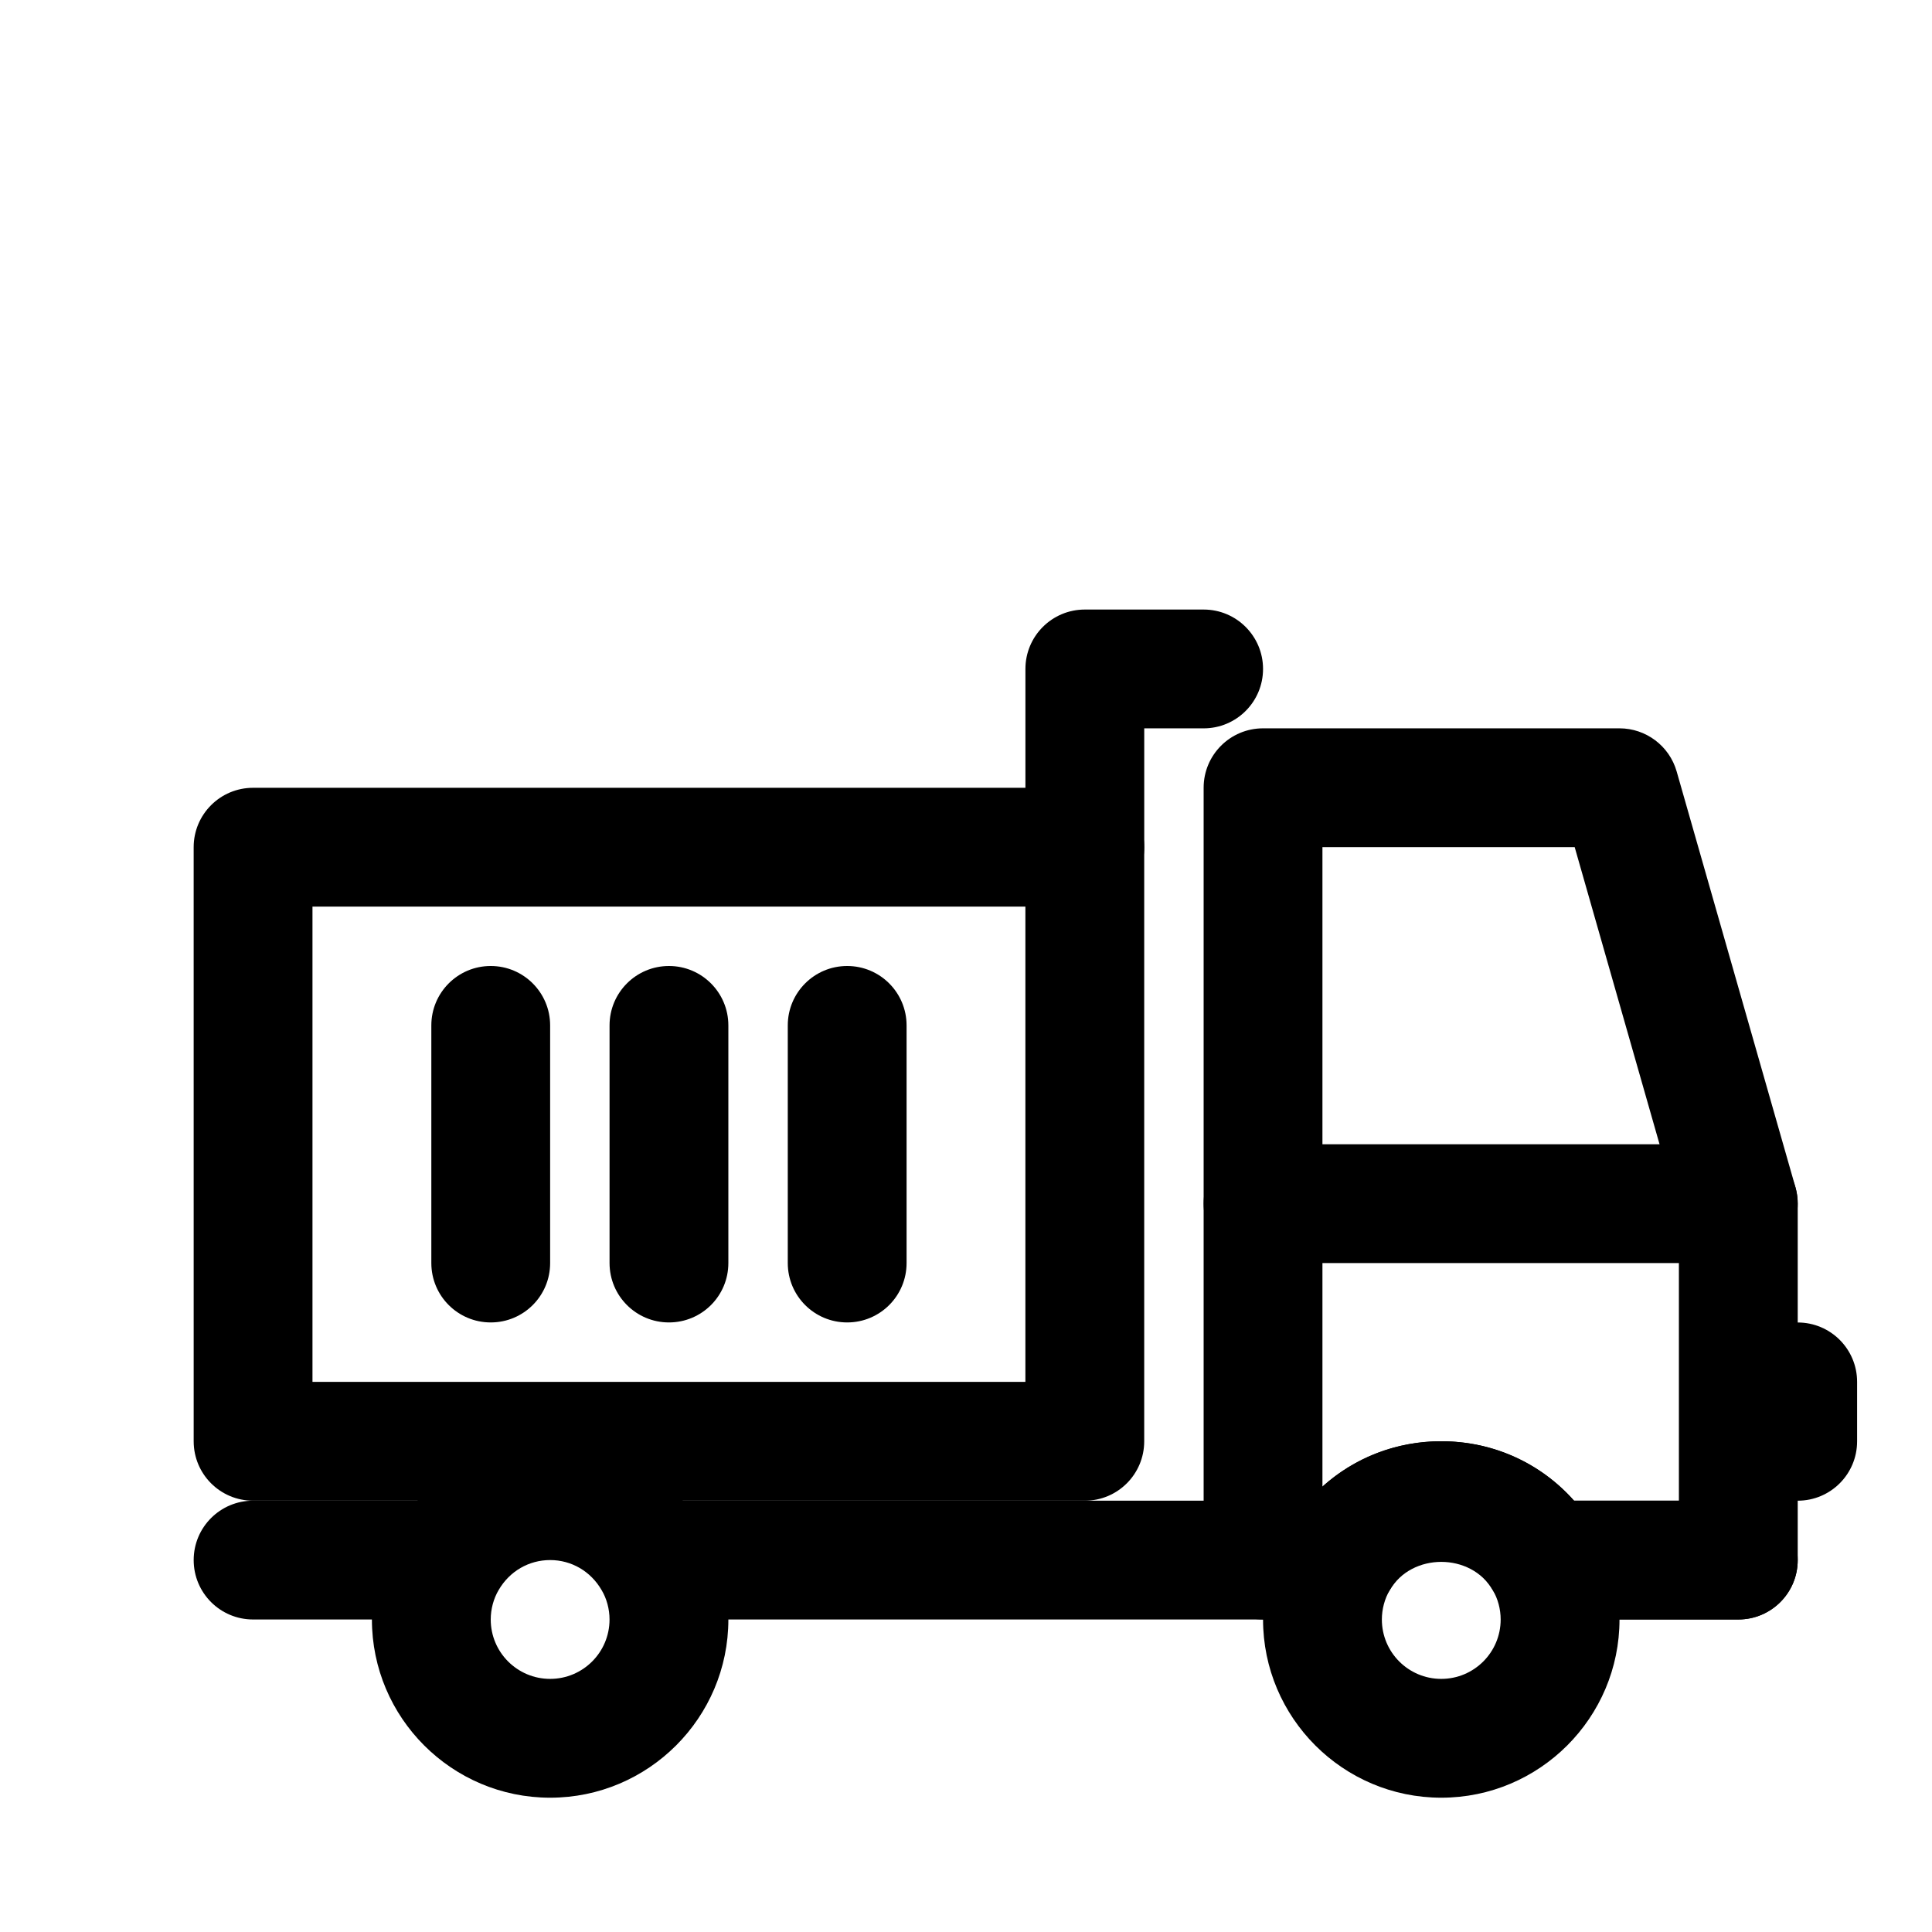
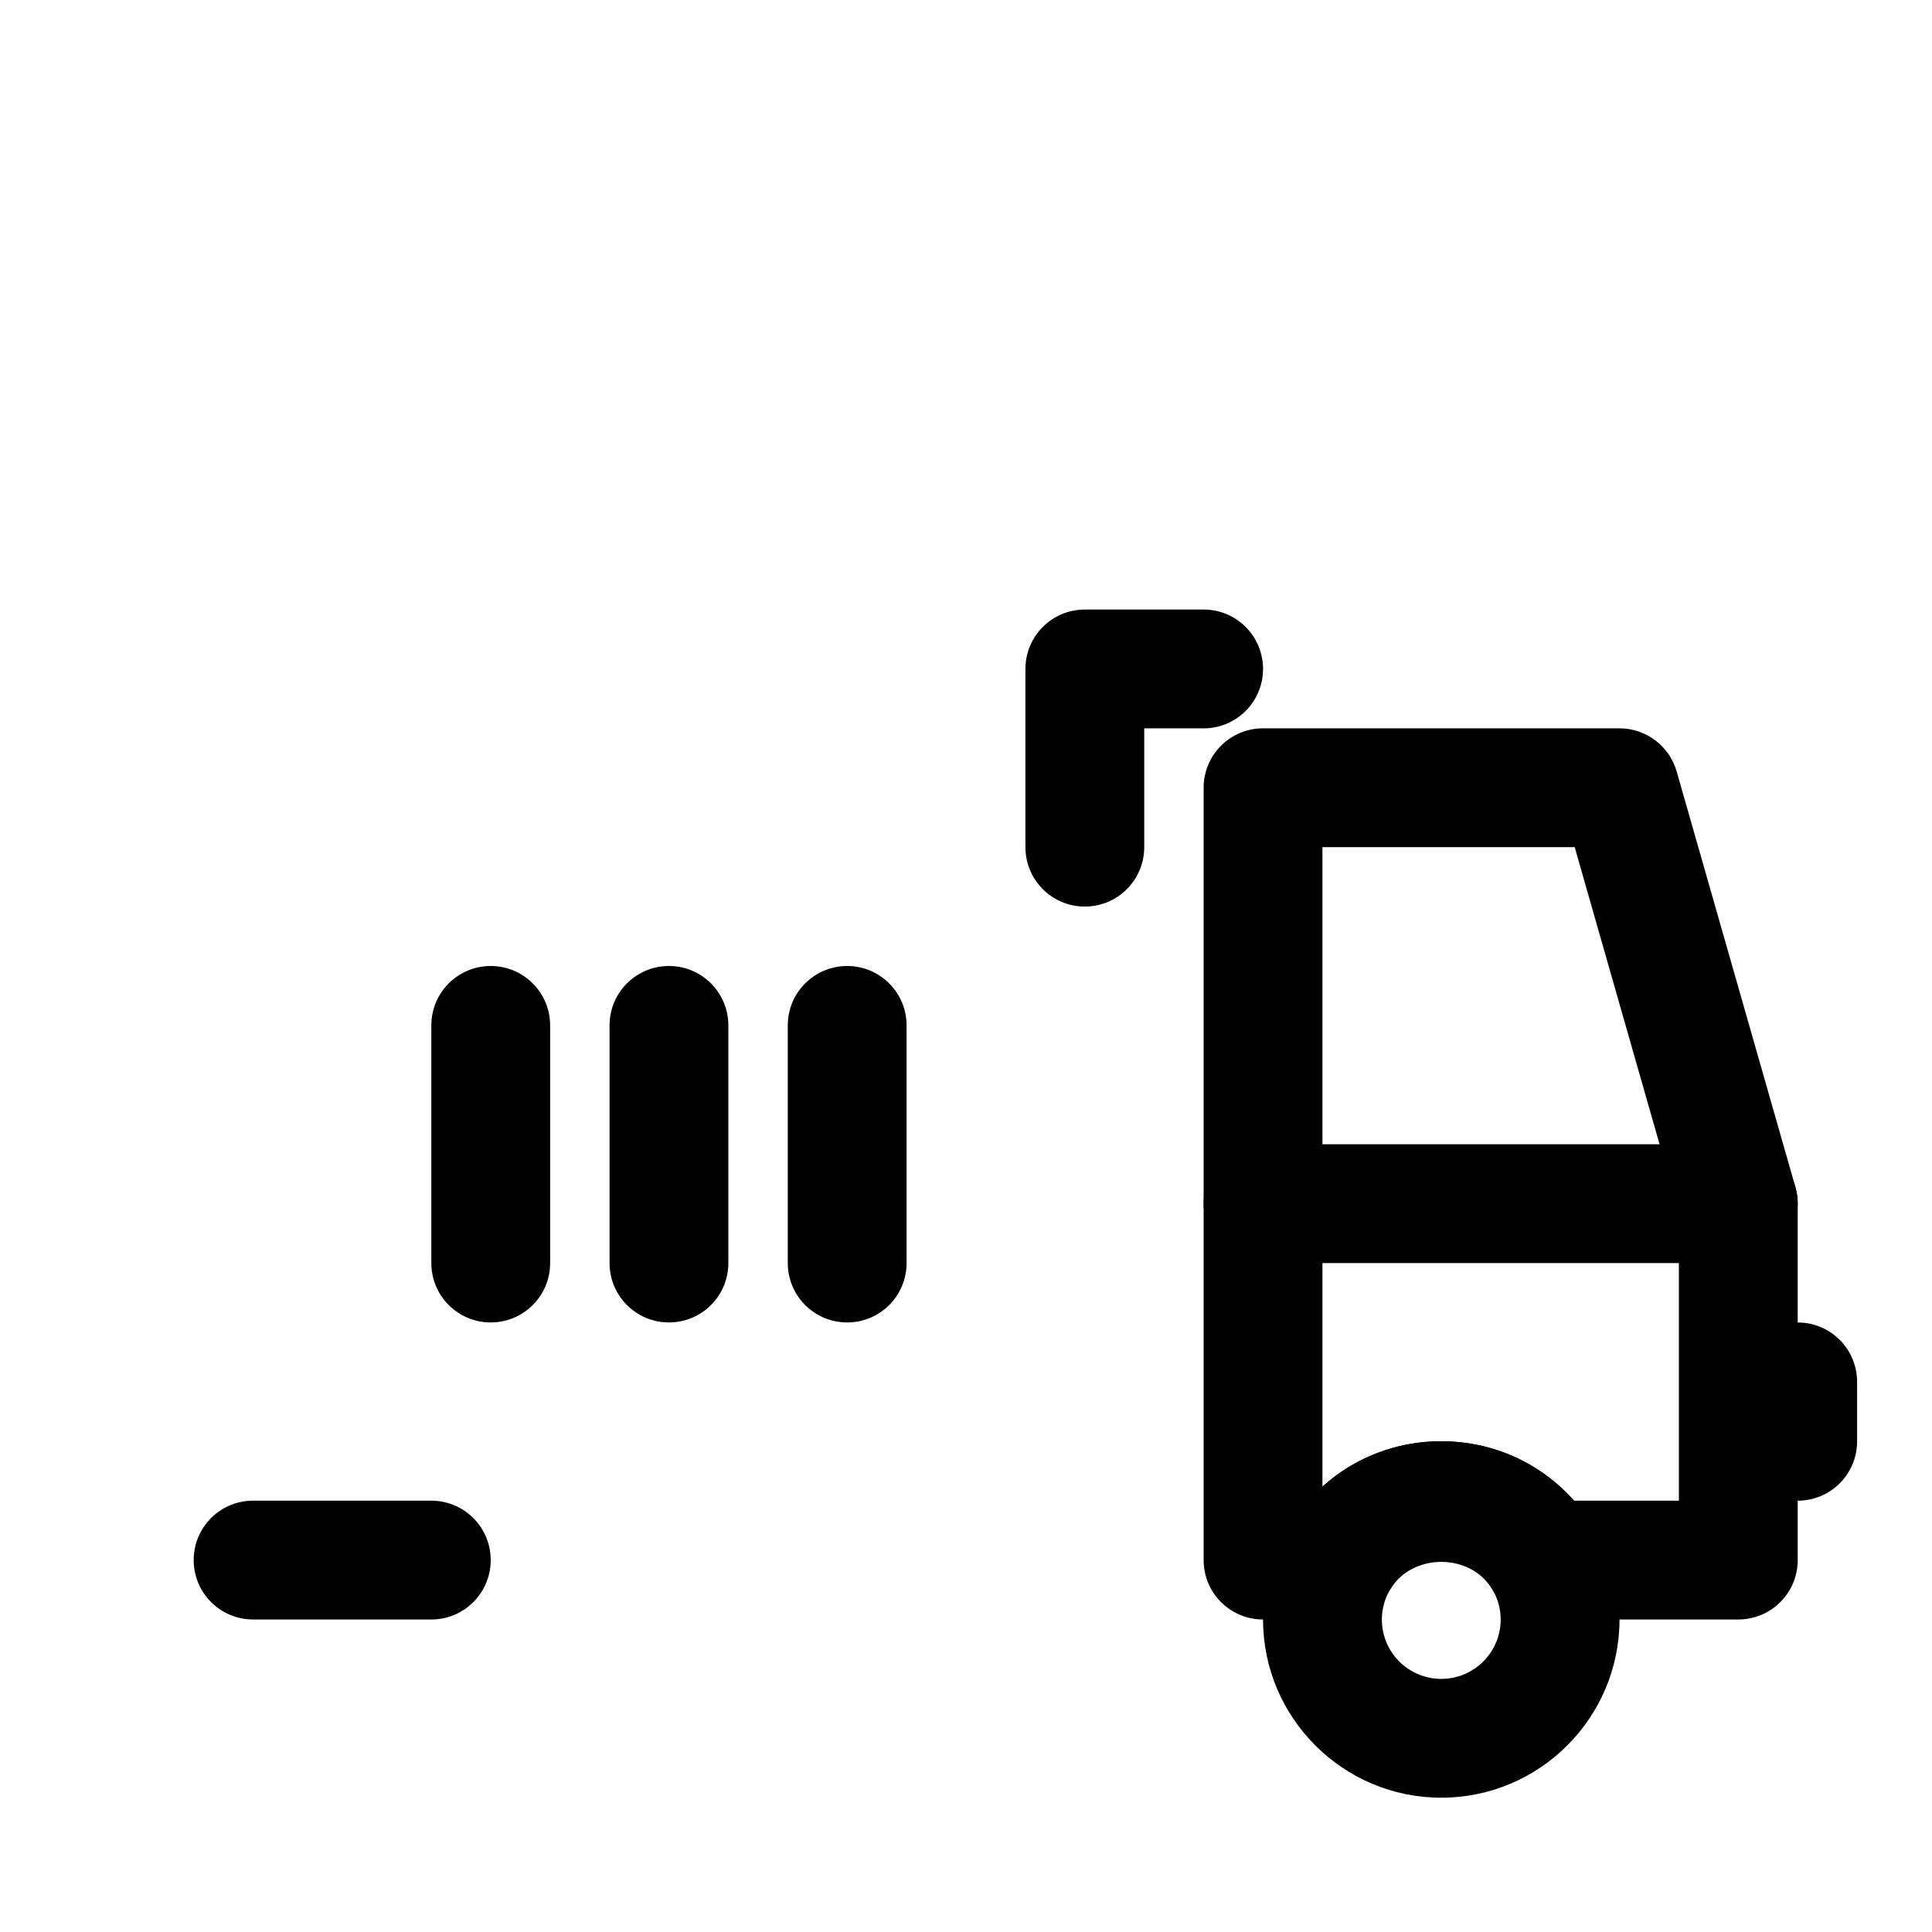
<svg xmlns="http://www.w3.org/2000/svg" fill="#000000" width="800px" height="800px" version="1.1" viewBox="144 144 512 512">
  <g>
-     <path d="m289.79 620.41c-26.039 0-47.23-21.191-47.23-47.23 0-8.328 2.219-16.578 6.391-23.711 8.629-14.723 23.883-23.523 40.84-23.523 16.957 0 32.211 8.801 40.84 23.539 4.172 7.117 6.394 15.367 6.394 23.695 0 26.039-21.191 47.23-47.234 47.23zm0-62.977c-5.637 0-10.754 2.961-13.648 7.949-1.355 2.285-2.094 5.074-2.094 7.797 0 8.707 7.055 15.742 15.742 15.742 8.691 0 15.742-7.039 15.742-15.742 0-2.723-0.738-5.512-2.094-7.777-2.894-5.008-8.012-7.969-13.648-7.969z" />
-     <path d="m494.46 573.18h-173.18c-8.707 0-15.742-7.039-15.742-15.742 0-8.707 7.039-15.742 15.742-15.742h173.18c8.707 0 15.742 7.039 15.742 15.742 0.004 8.703-7.035 15.742-15.742 15.742z" />
-     <path d="m604.67 573.18h-47.23c-8.707 0-15.742-7.039-15.742-15.742 0-8.707 7.039-15.742 15.742-15.742h47.23c8.707 0 15.742 7.039 15.742 15.742s-7.035 15.742-15.742 15.742z" />
    <path d="m258.3 573.18h-47.23c-8.707 0-15.742-7.039-15.742-15.742 0-8.707 7.039-15.742 15.742-15.742h47.23c8.707 0 15.742 7.039 15.742 15.742 0.004 8.703-7.035 15.742-15.742 15.742z" />
    <path d="m604.67 573.18h-51.484c-5.59 0-10.801-2.961-13.586-7.793-5.809-9.965-21.492-9.965-27.301 0-2.832 4.848-7.996 7.793-13.586 7.793h-19.996c-8.707 0-15.742-7.039-15.742-15.742v-204.68c0-8.691 7.039-15.742 15.742-15.742h94.465c7.008 0 13.211 4.66 15.145 11.414l31.488 110.21c0.379 1.402 0.598 2.852 0.598 4.332v94.465c0 8.703-7.035 15.742-15.742 15.742zm-43.547-31.488h27.801v-76.5l-27.613-96.684h-66.852v169.47c8.52-7.699 19.586-12.031 31.488-12.031 13.699 0 26.309 5.75 35.176 15.746z" />
-     <path d="m431.49 541.7h-220.42c-8.707 0-15.742-7.039-15.742-15.742l-0.004-157.44c0-8.691 7.039-15.742 15.742-15.742h220.42c8.707 0 15.742 7.055 15.742 15.742v157.44c0.004 8.703-7.035 15.742-15.738 15.742zm-204.68-31.488h188.93v-125.95h-188.93z" />
    <path d="m274.05 494.46c-8.707 0-15.742-7.039-15.742-15.742v-62.977c0-8.691 7.039-15.742 15.742-15.742 8.707 0 15.742 7.055 15.742 15.742v62.977c0 8.707-7.035 15.742-15.742 15.742z" />
    <path d="m321.28 494.46c-8.707 0-15.742-7.039-15.742-15.742v-62.977c0-8.691 7.039-15.742 15.742-15.742 8.707 0 15.742 7.055 15.742 15.742v62.977c0.004 8.707-7.035 15.742-15.742 15.742z" />
    <path d="m368.51 494.46c-8.707 0-15.742-7.039-15.742-15.742v-62.977c0-8.691 7.039-15.742 15.742-15.742 8.707 0 15.742 7.055 15.742 15.742v62.977c0 8.707-7.035 15.742-15.742 15.742z" />
    <path d="m431.49 384.25c-8.707 0-15.742-7.055-15.742-15.742v-47.23c0-8.691 7.039-15.742 15.742-15.742h31.488c8.707 0 15.742 7.055 15.742 15.742 0 8.691-7.039 15.742-15.742 15.742h-15.742v31.488c-0.004 8.688-7.043 15.742-15.746 15.742z" />
    <path d="m604.67 478.72h-125.95c-8.707 0-15.742-7.039-15.742-15.742 0-8.707 7.039-15.742 15.742-15.742h125.95c8.707 0 15.742 7.039 15.742 15.742 0 8.703-7.035 15.742-15.742 15.742z" />
    <path d="m620.41 541.7c-8.707 0-15.742-7.039-15.742-15.742v-15.742c0-8.707 7.039-15.742 15.742-15.742 8.707 0 15.742 7.039 15.742 15.742v15.742c0.004 8.703-7.035 15.742-15.742 15.742z" />
    <path d="m525.95 620.41c-26.039 0-47.23-21.191-47.23-47.23 0-8.328 2.219-16.578 6.391-23.711 8.629-14.723 23.887-23.523 40.84-23.523 16.957 0 32.211 8.801 40.84 23.539 4.176 7.117 6.394 15.367 6.394 23.695 0 26.039-21.191 47.23-47.234 47.23zm0-62.977c-5.621 0-10.77 2.961-13.648 7.949-1.355 2.285-2.094 5.074-2.094 7.797 0 8.707 7.055 15.742 15.742 15.742 8.691 0 15.742-7.039 15.742-15.742 0-2.723-0.738-5.512-2.094-7.777-2.879-5.008-8.027-7.969-13.648-7.969z" />
  </g>
</svg>